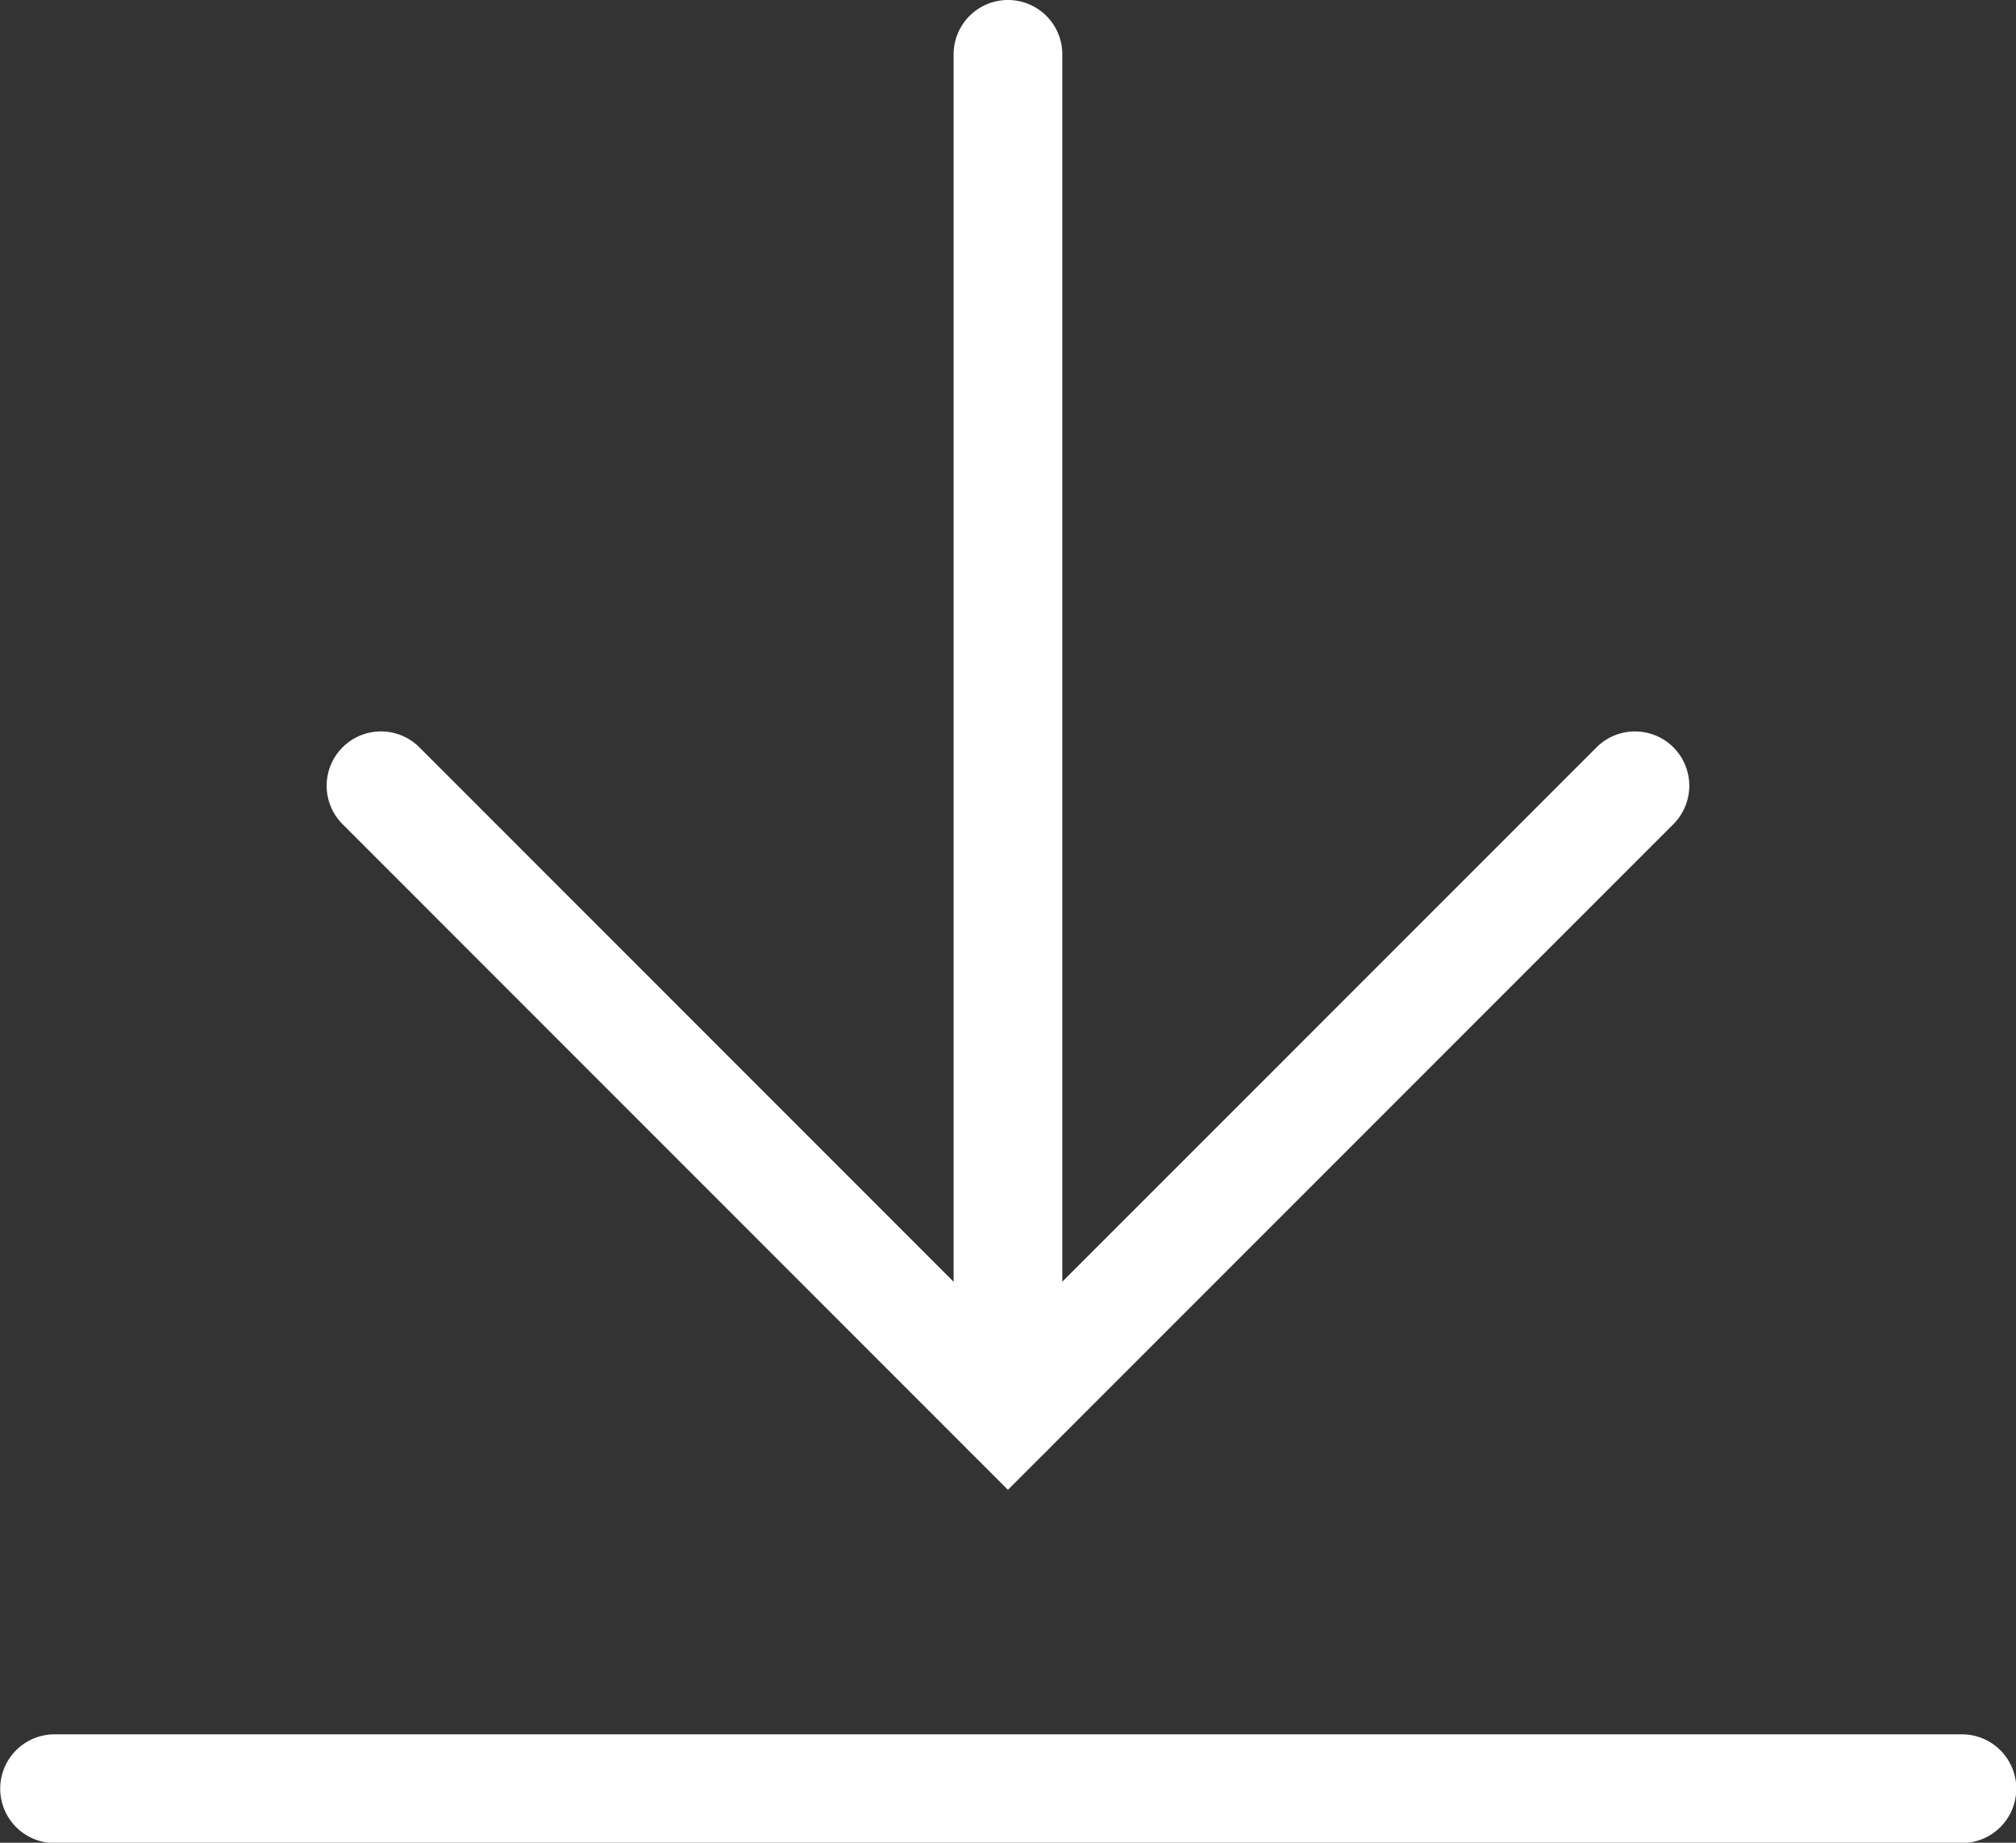
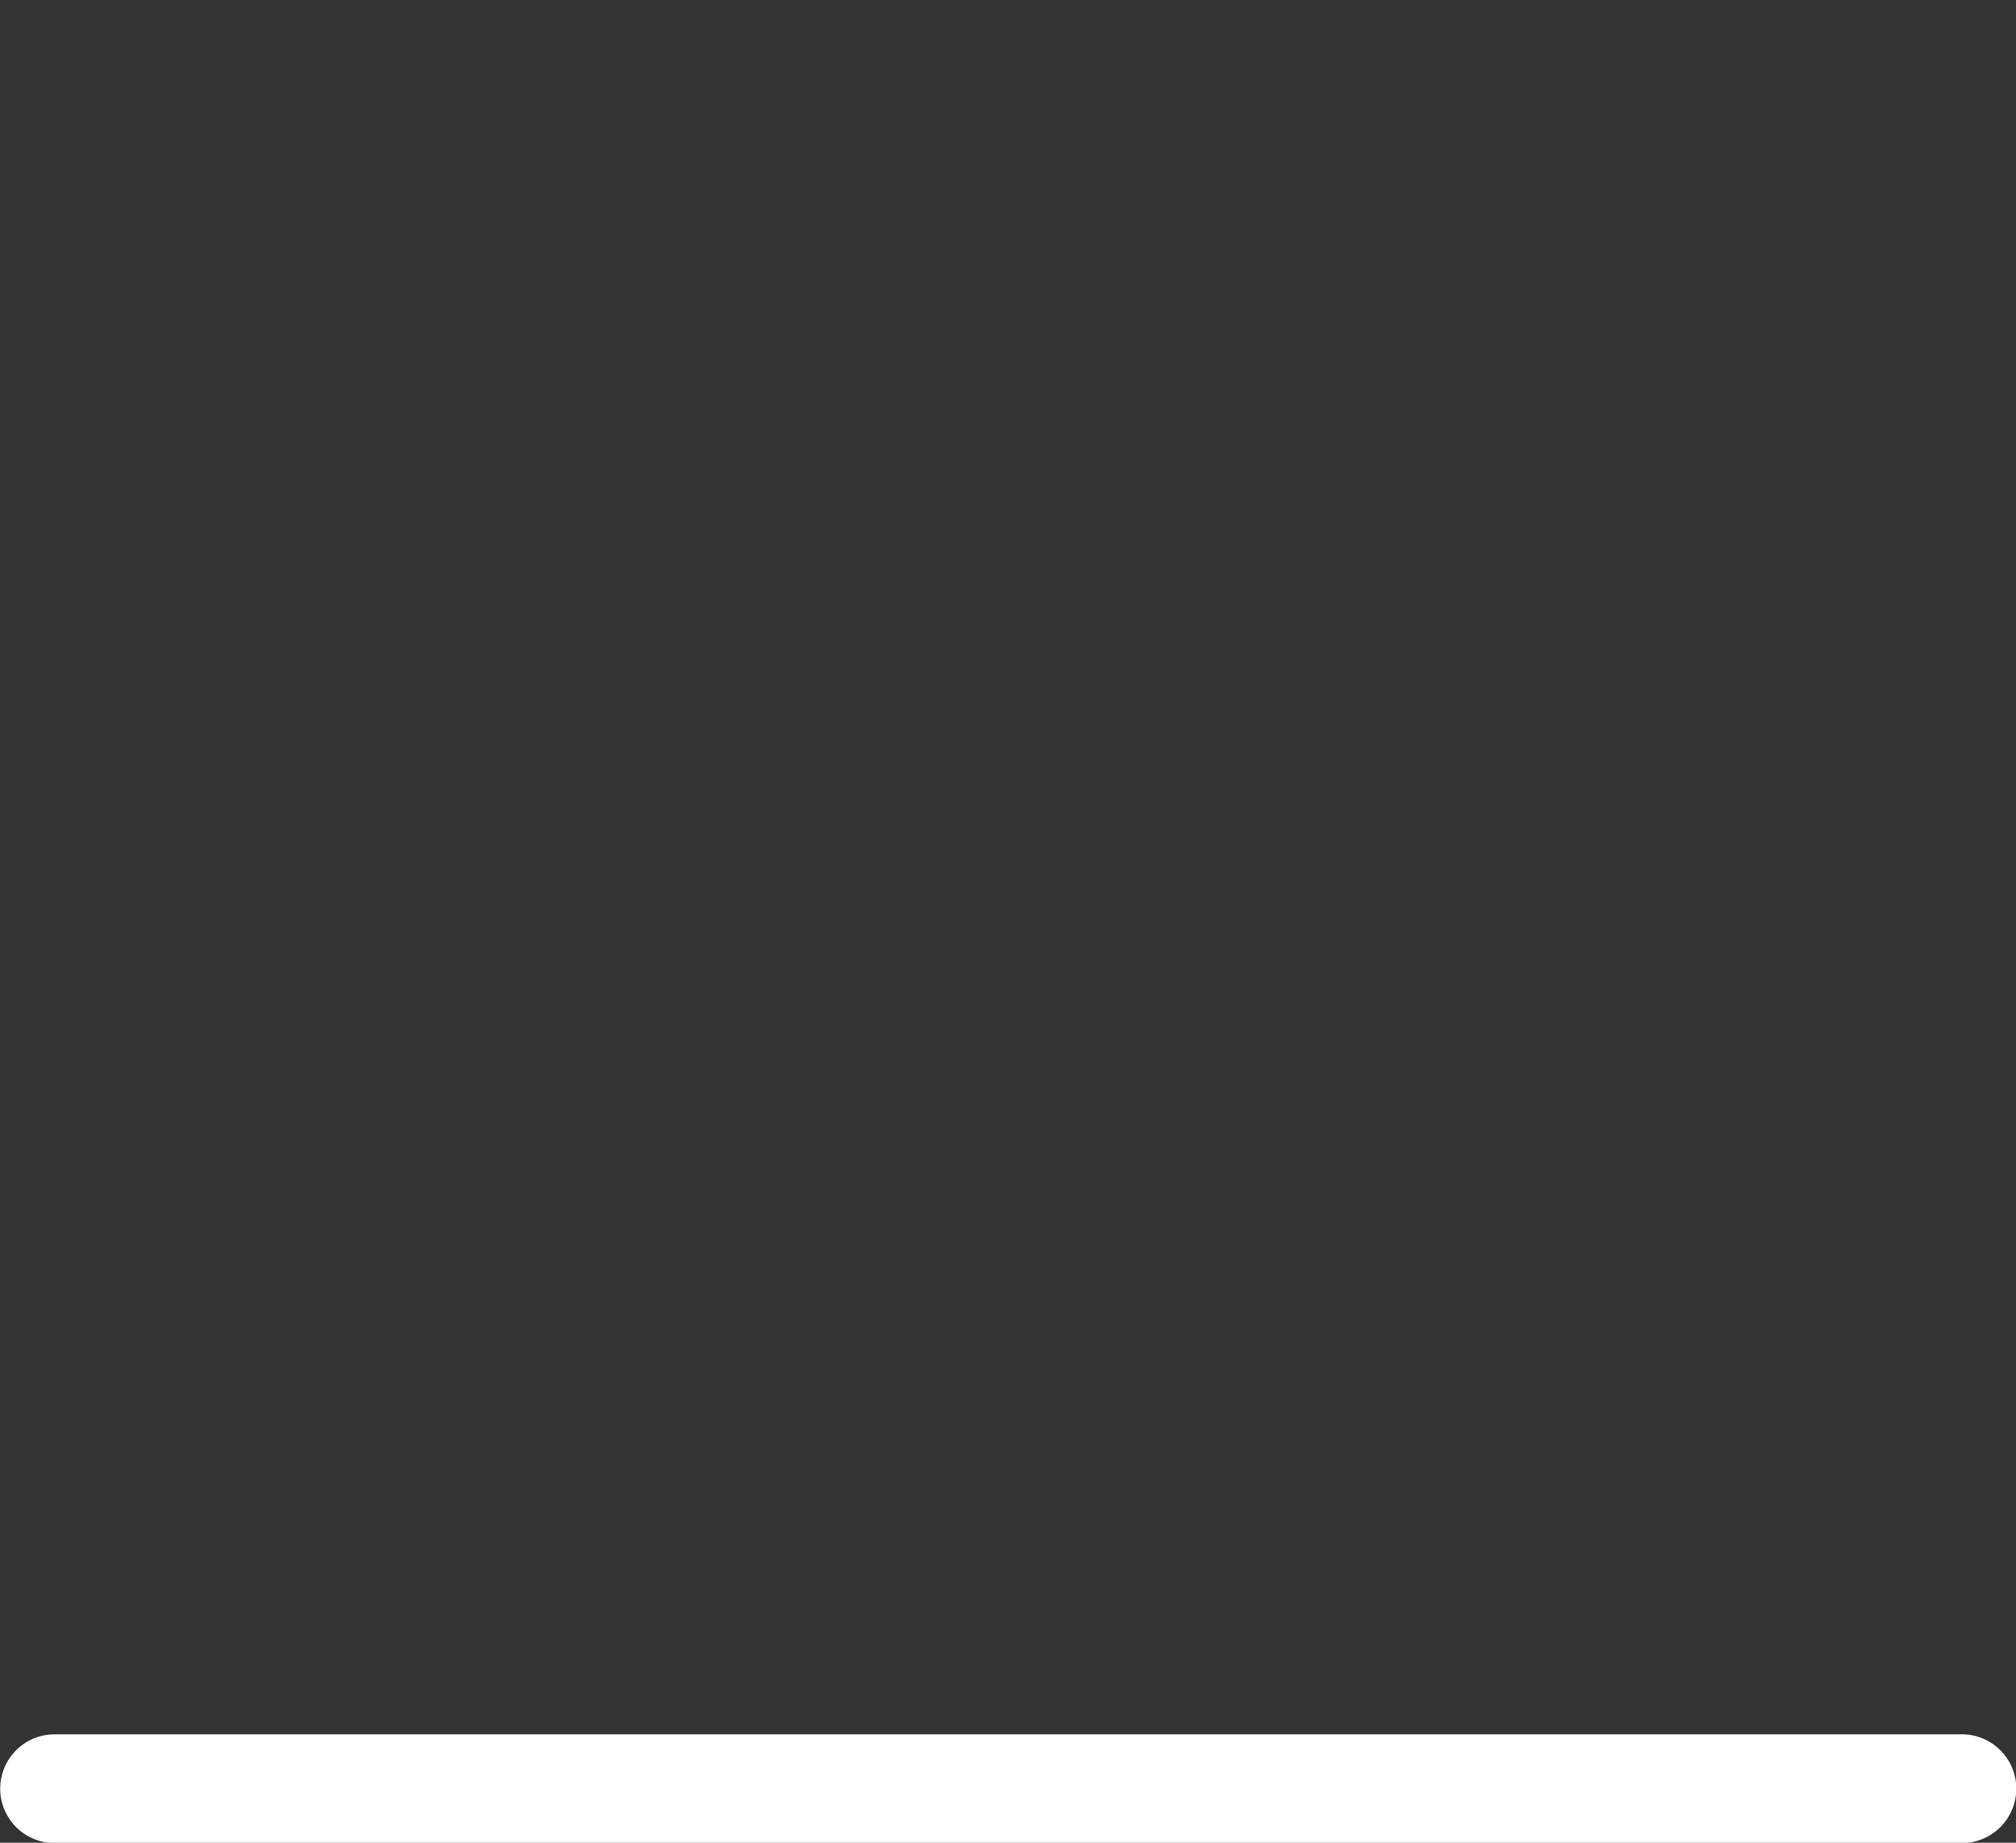
<svg xmlns="http://www.w3.org/2000/svg" width="37.099" height="33.904" viewBox="0 0 37.099 33.904">
  <rect x="0" y="0" width="37.099" height="33.904" fill="#333333" stroke="none" />
  <defs>
    <style>.a{fill:#fff;}</style>
  </defs>
  <g transform="translate(5858.549 21549.553)">
-     <path class="a" d="M23.076,12.539a1,1,0,0,1-.707-.293L11.539,1.414.707,12.246a1,1,0,0,1-1.414,0,1,1,0,0,1,0-1.414L11.539-1.414,23.783,10.832a1,1,0,0,1-.707,1.707Z" transform="translate(-5828.462 -21523.557) rotate(180)" />
-     <path class="a" d="M241.343-21410.723a1,1,0,0,1-1-1v-24.992a1,1,0,0,1,1-1,1,1,0,0,1,1,1v24.992A1,1,0,0,1,241.343-21410.723Z" transform="translate(-6081.343 -111.838)" />
    <path class="a" d="M247.294-21420.8H212.2a1,1,0,0,1-1-1,1,1,0,0,1,1-1h35.1a1,1,0,0,1,1,1A1,1,0,0,1,247.294-21420.8Z" transform="translate(-6069.745 -94.844)" />
  </g>
</svg>